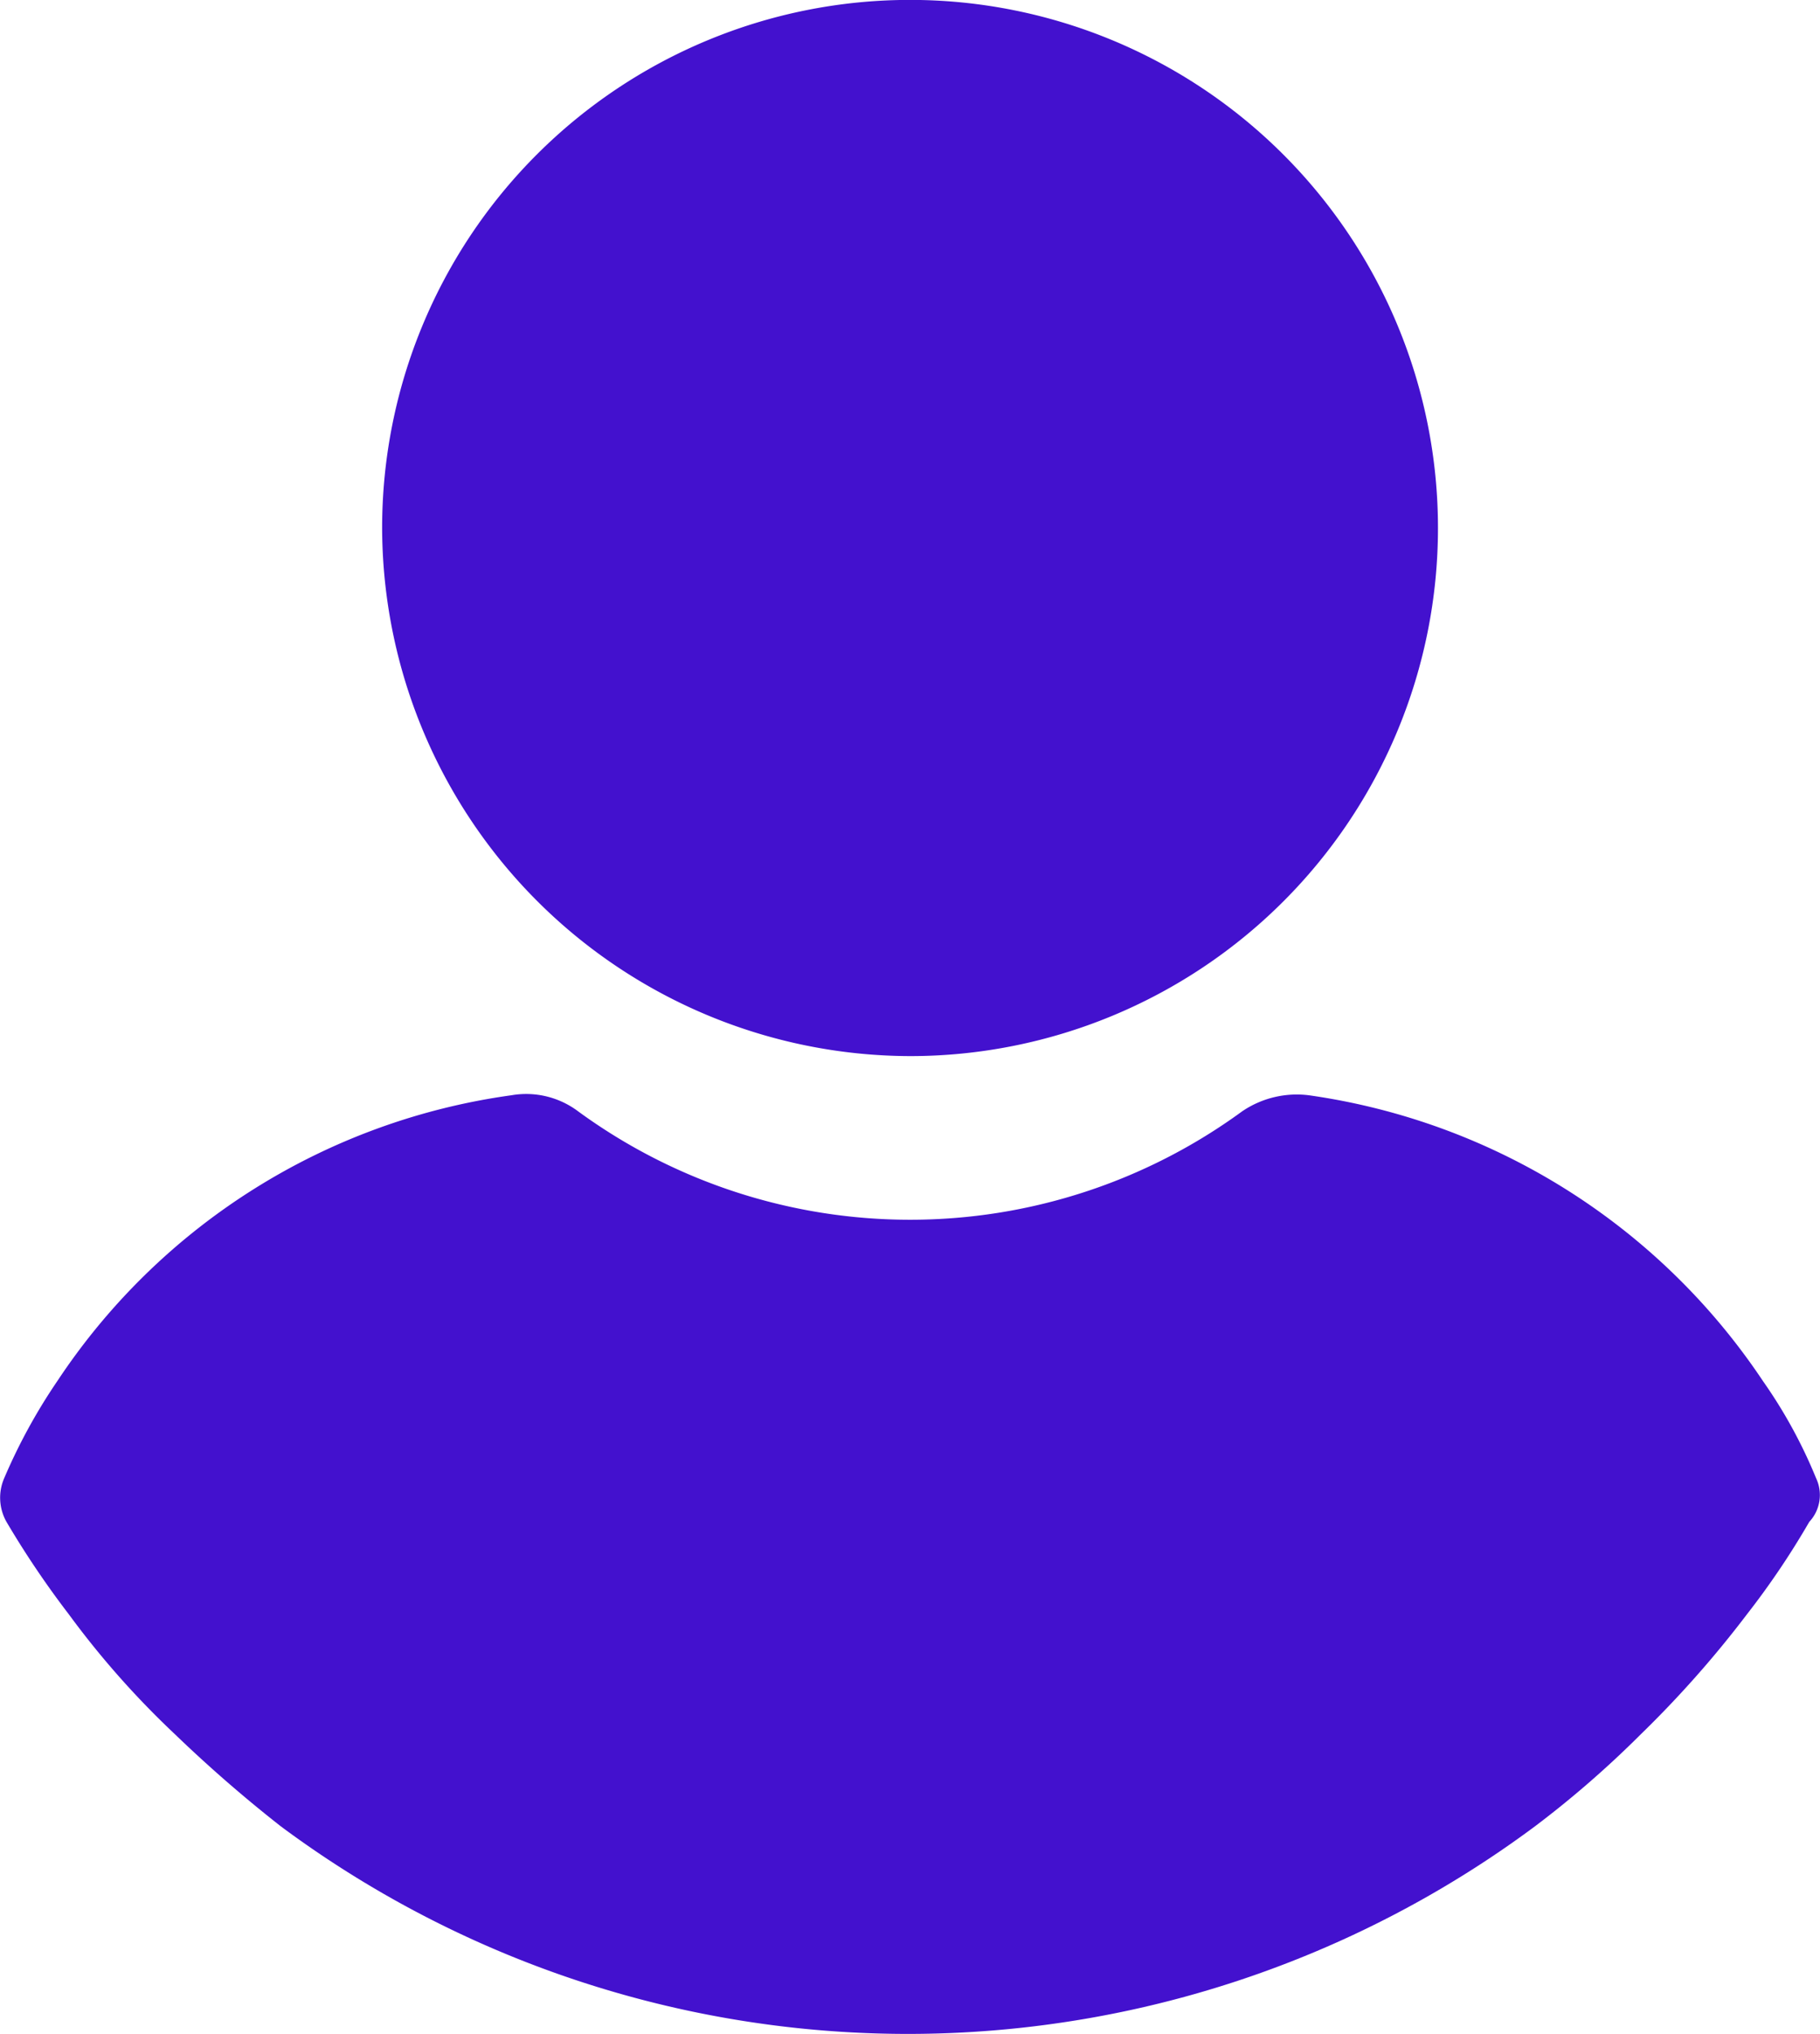
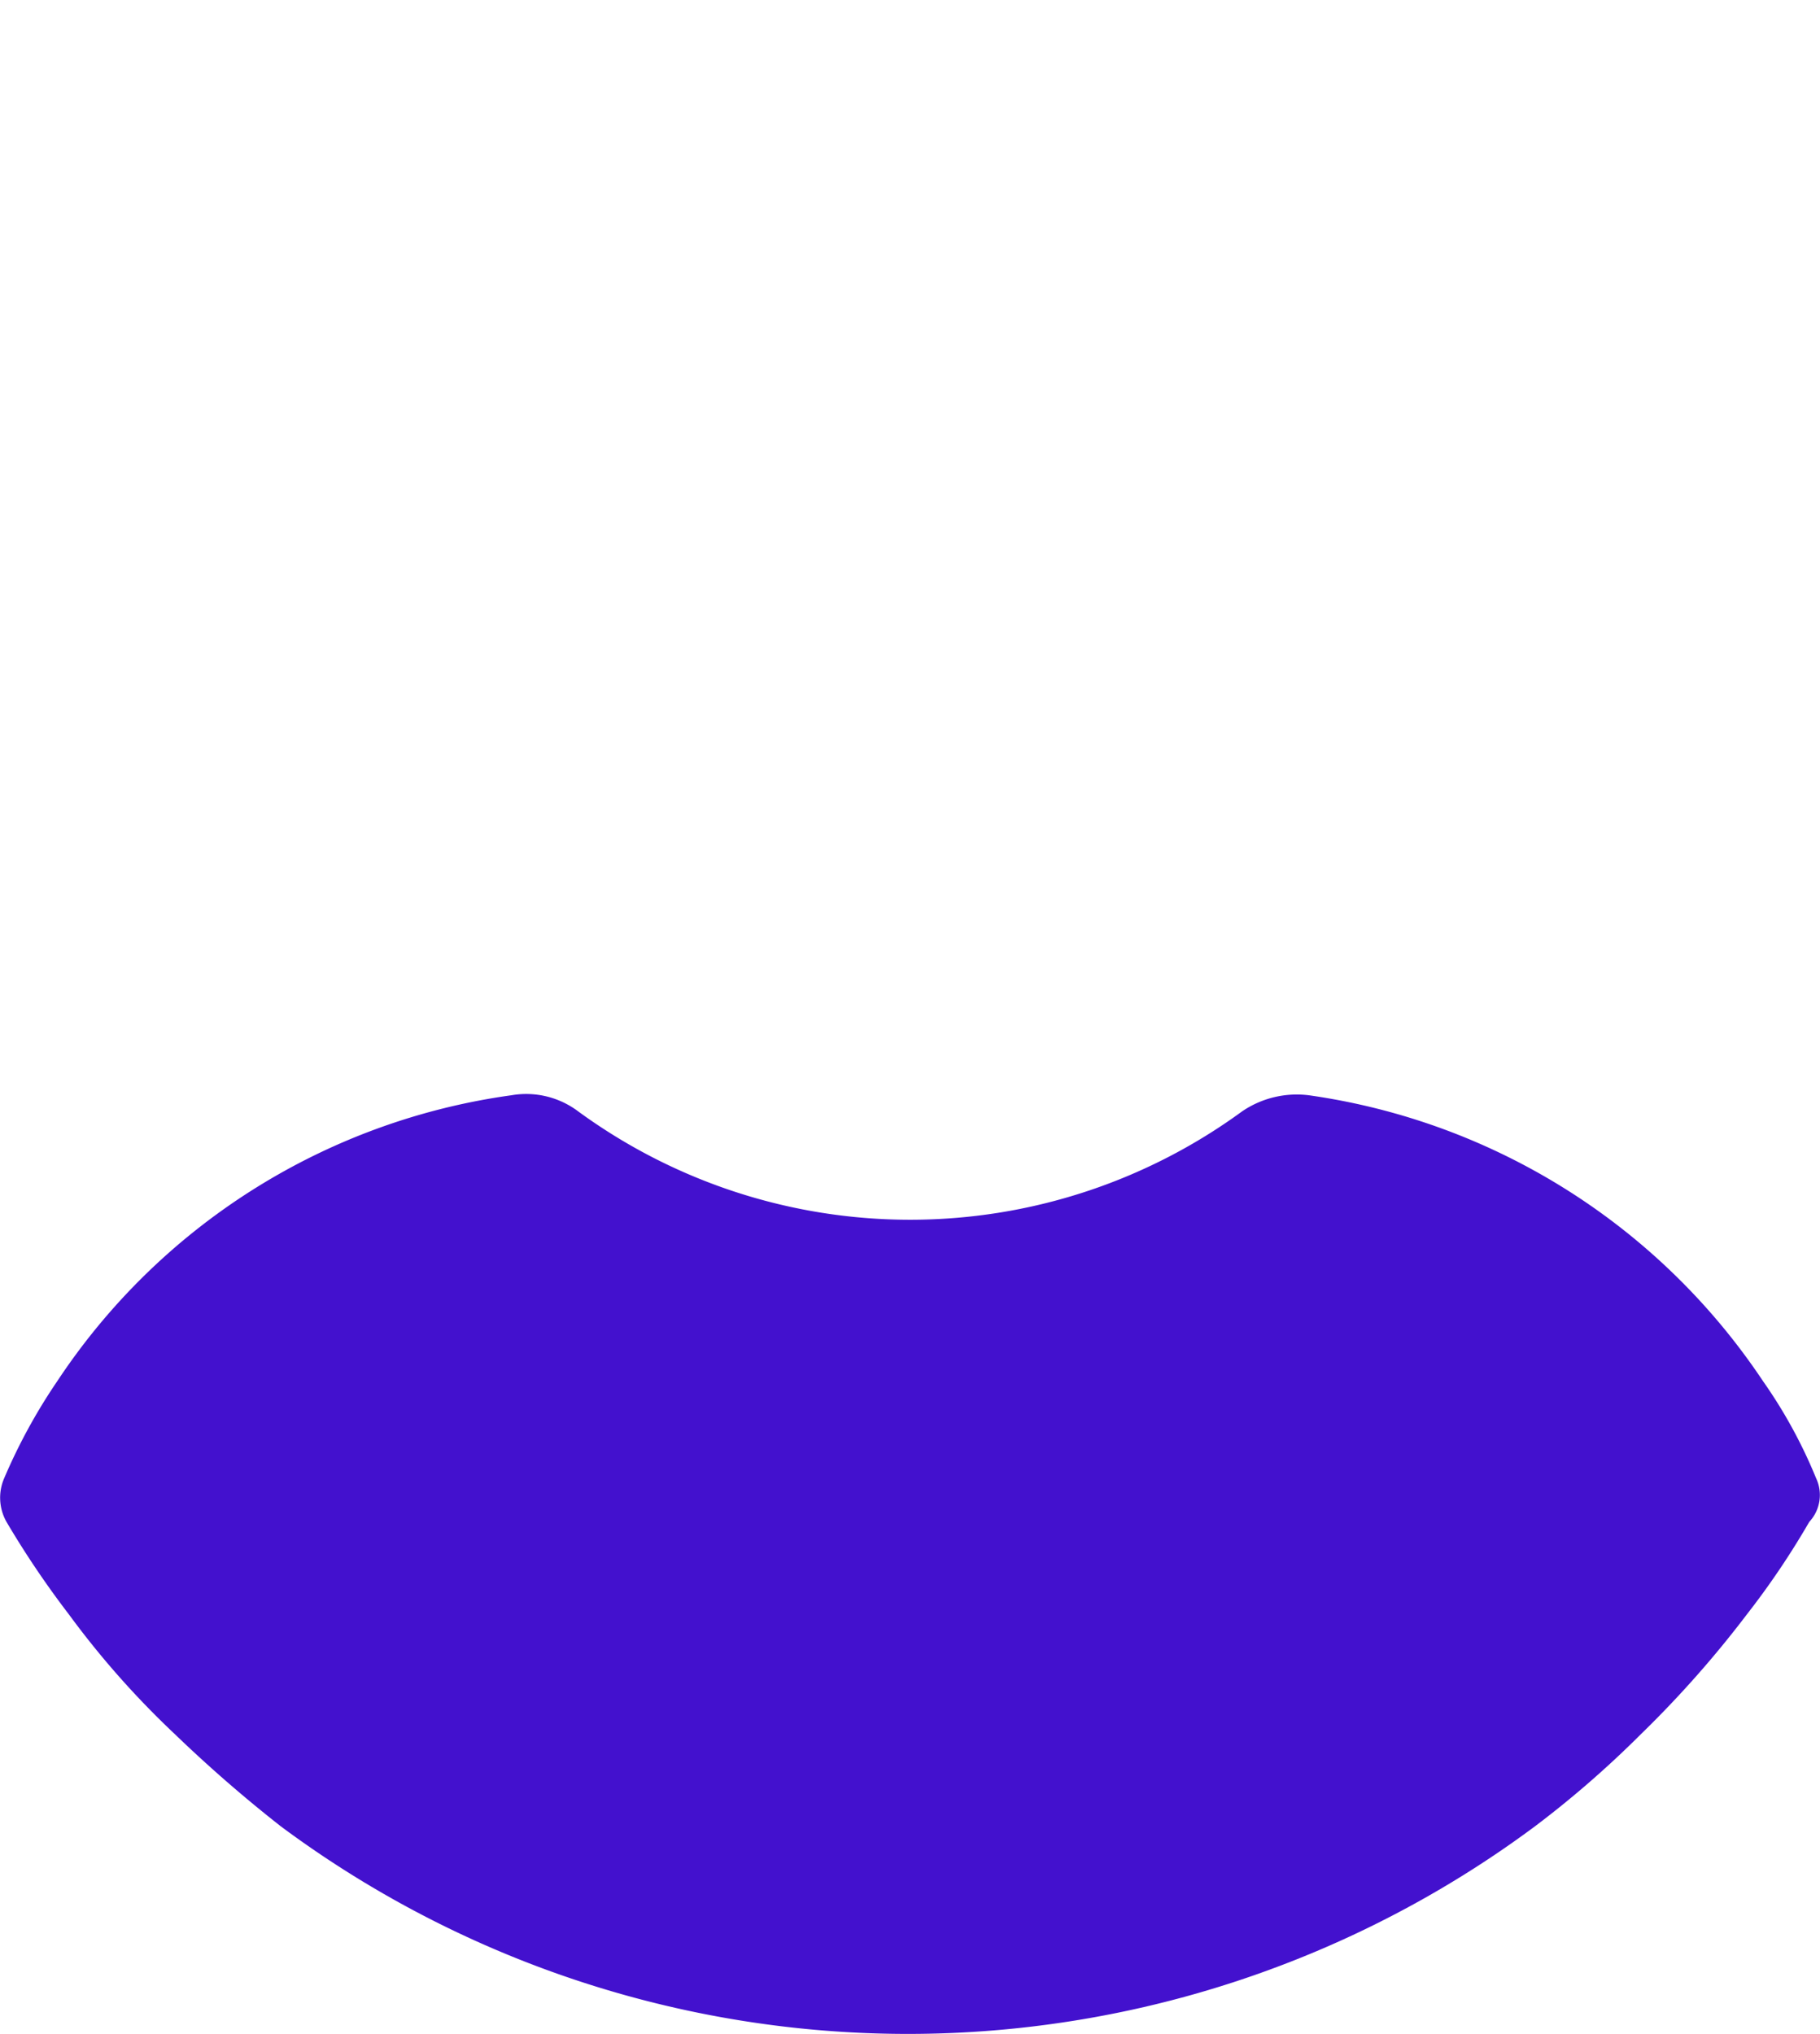
<svg xmlns="http://www.w3.org/2000/svg" width="19.337" height="21.602" viewBox="0 0 19.337 21.602">
  <g id="Group_1068" data-name="Group 1068" transform="translate(-24.165)">
    <g id="Group_1067" data-name="Group 1067" transform="translate(24.165)">
      <g id="Group_1066" data-name="Group 1066" transform="translate(0)">
-         <path id="Path_4119" data-name="Path 4119" d="M116.4,11.217a5.609,5.609,0,1,0-5.609-5.609A5.624,5.624,0,0,0,116.4,11.217Z" transform="translate(-106.731)" fill="#4311ce" />
        <path id="Path_4120" data-name="Path 4120" d="M43.46,251.921a5.229,5.229,0,0,0-.563-1.029,6.972,6.972,0,0,0-4.825-3.037,1.032,1.032,0,0,0-.71.171,5.979,5.979,0,0,1-7.054,0,.919.919,0,0,0-.71-.171,6.921,6.921,0,0,0-4.825,3.037,6.029,6.029,0,0,0-.563,1.029.521.521,0,0,0,.024.465,9.772,9.772,0,0,0,.661.98,9.307,9.307,0,0,0,1.127,1.274,14.683,14.683,0,0,0,1.127.98,11.169,11.169,0,0,0,13.324,0,10.77,10.77,0,0,0,1.127-.98,11.31,11.31,0,0,0,1.127-1.274,8.585,8.585,0,0,0,.661-.98A.418.418,0,0,0,43.46,251.921Z" transform="translate(-24.165 -236.222)" fill="#4311ce" />
      </g>
    </g>
  </g>
</svg>